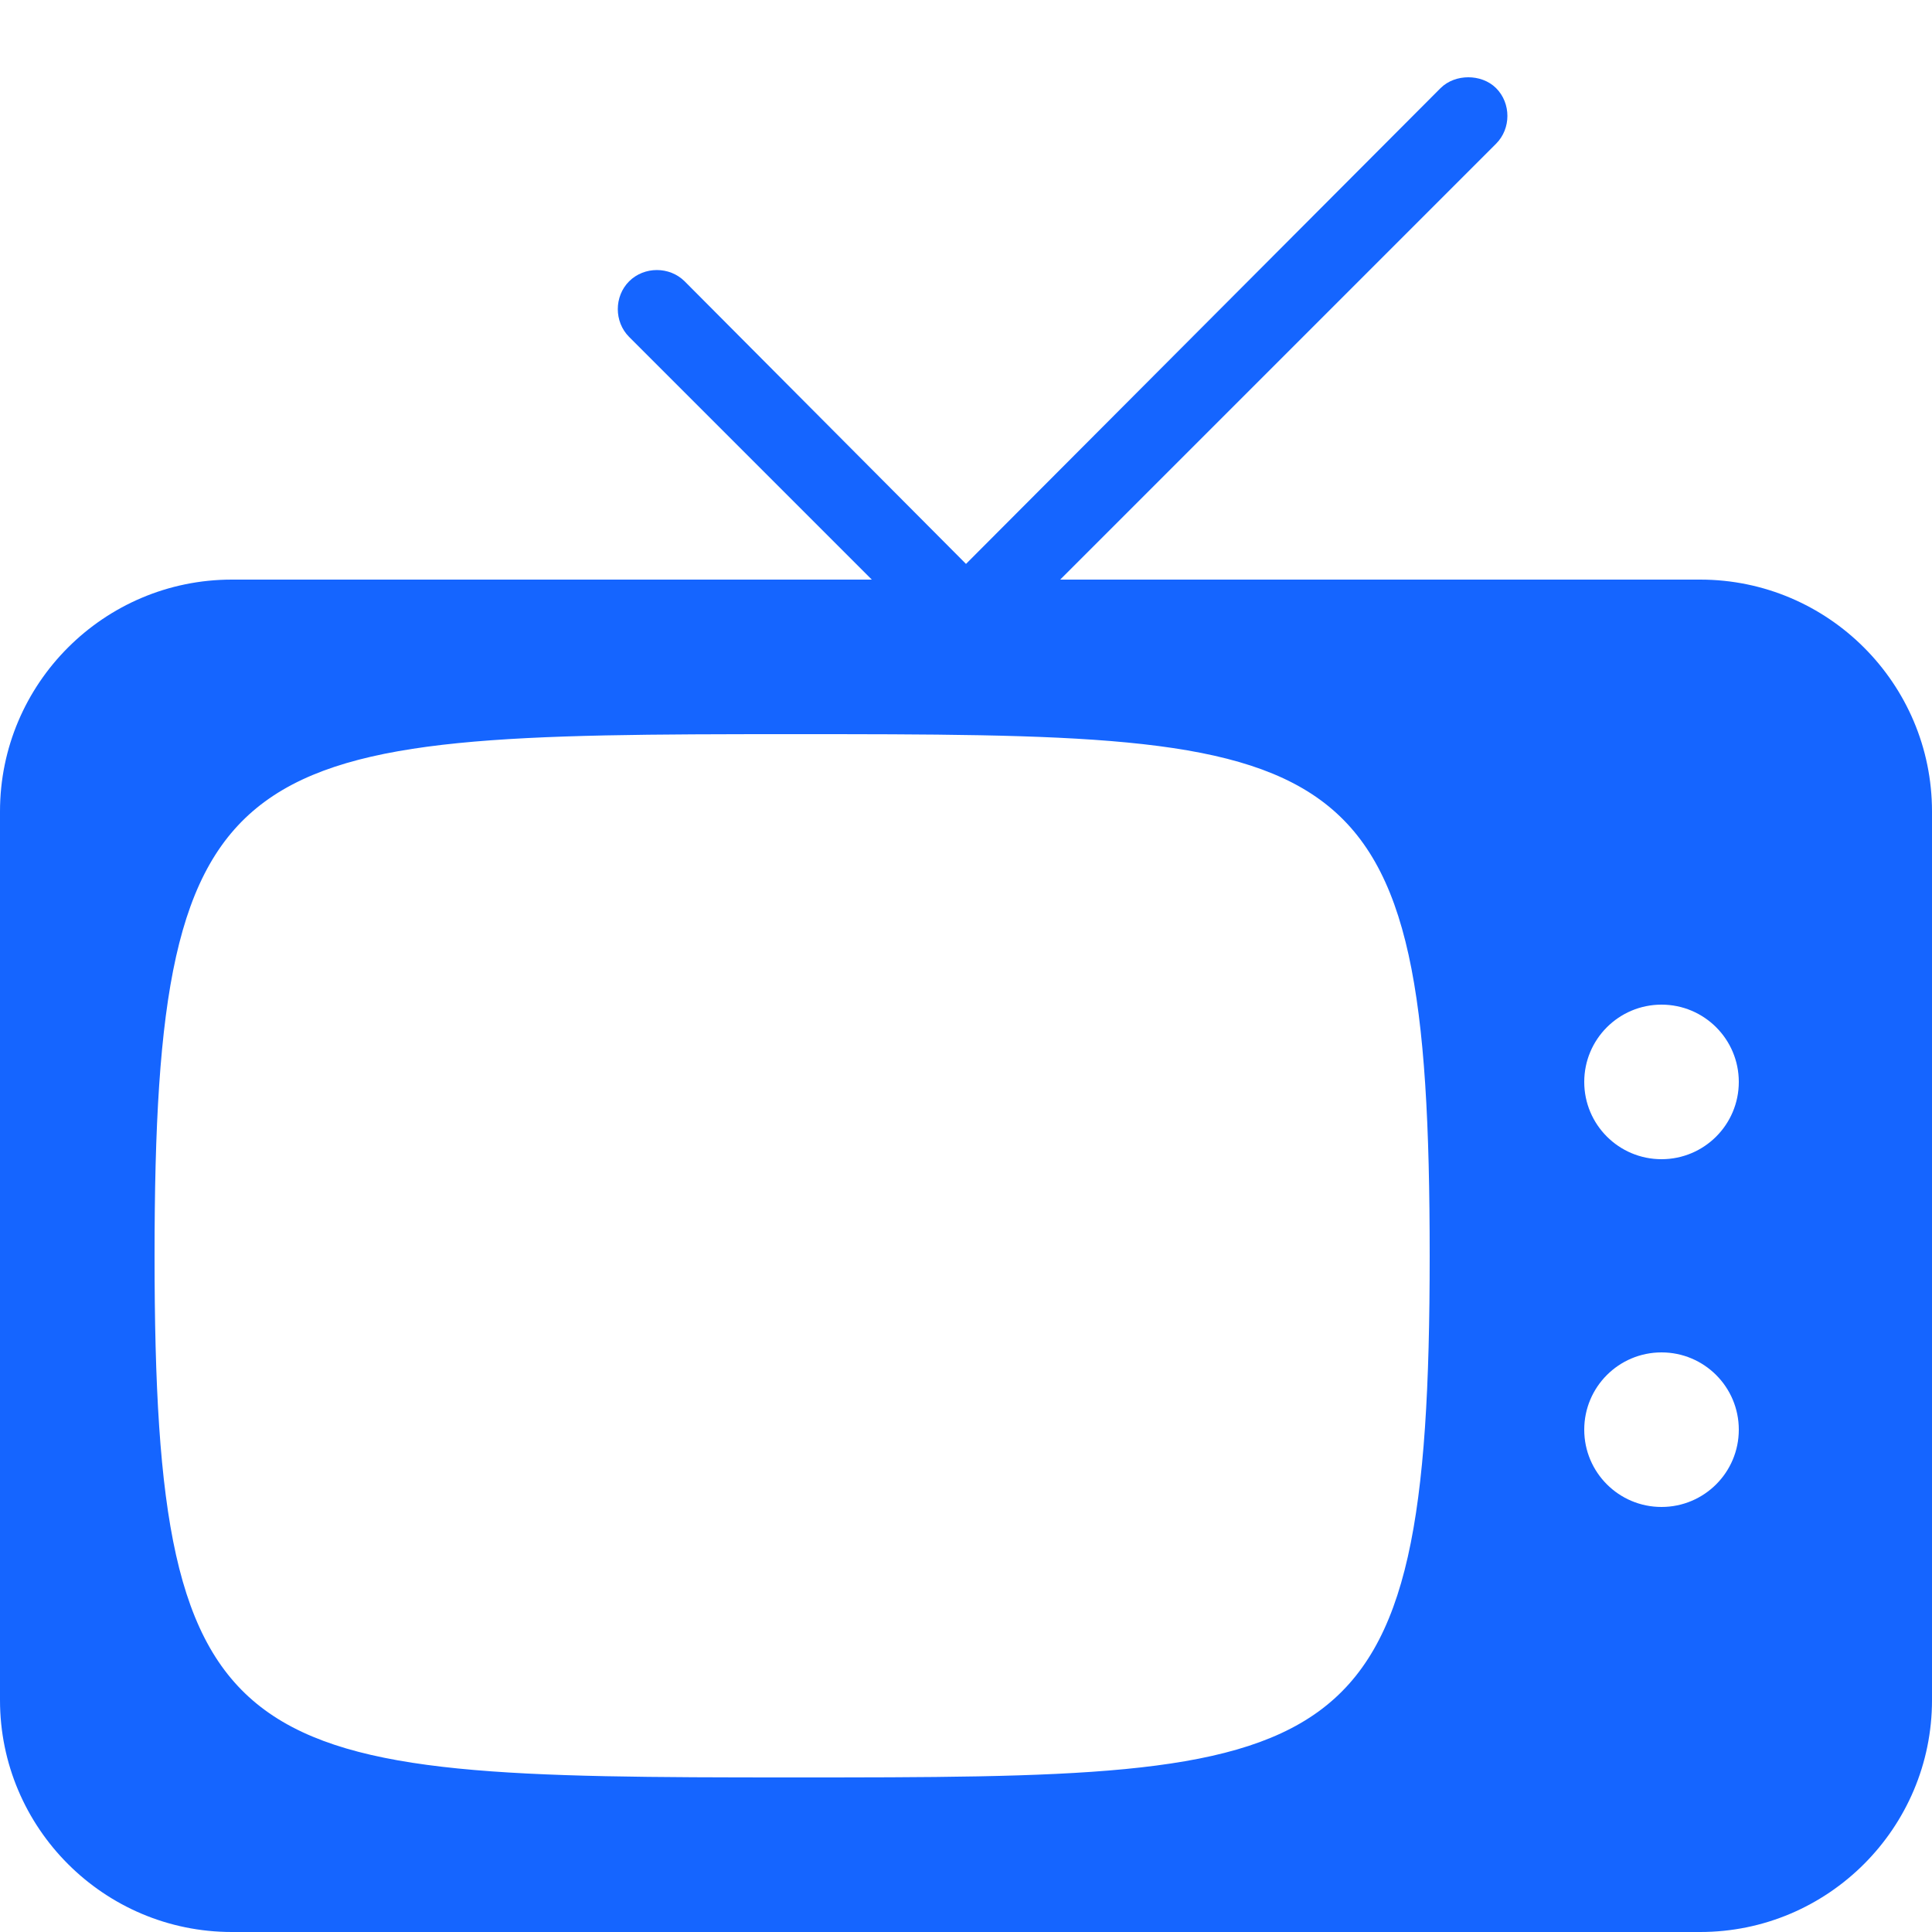
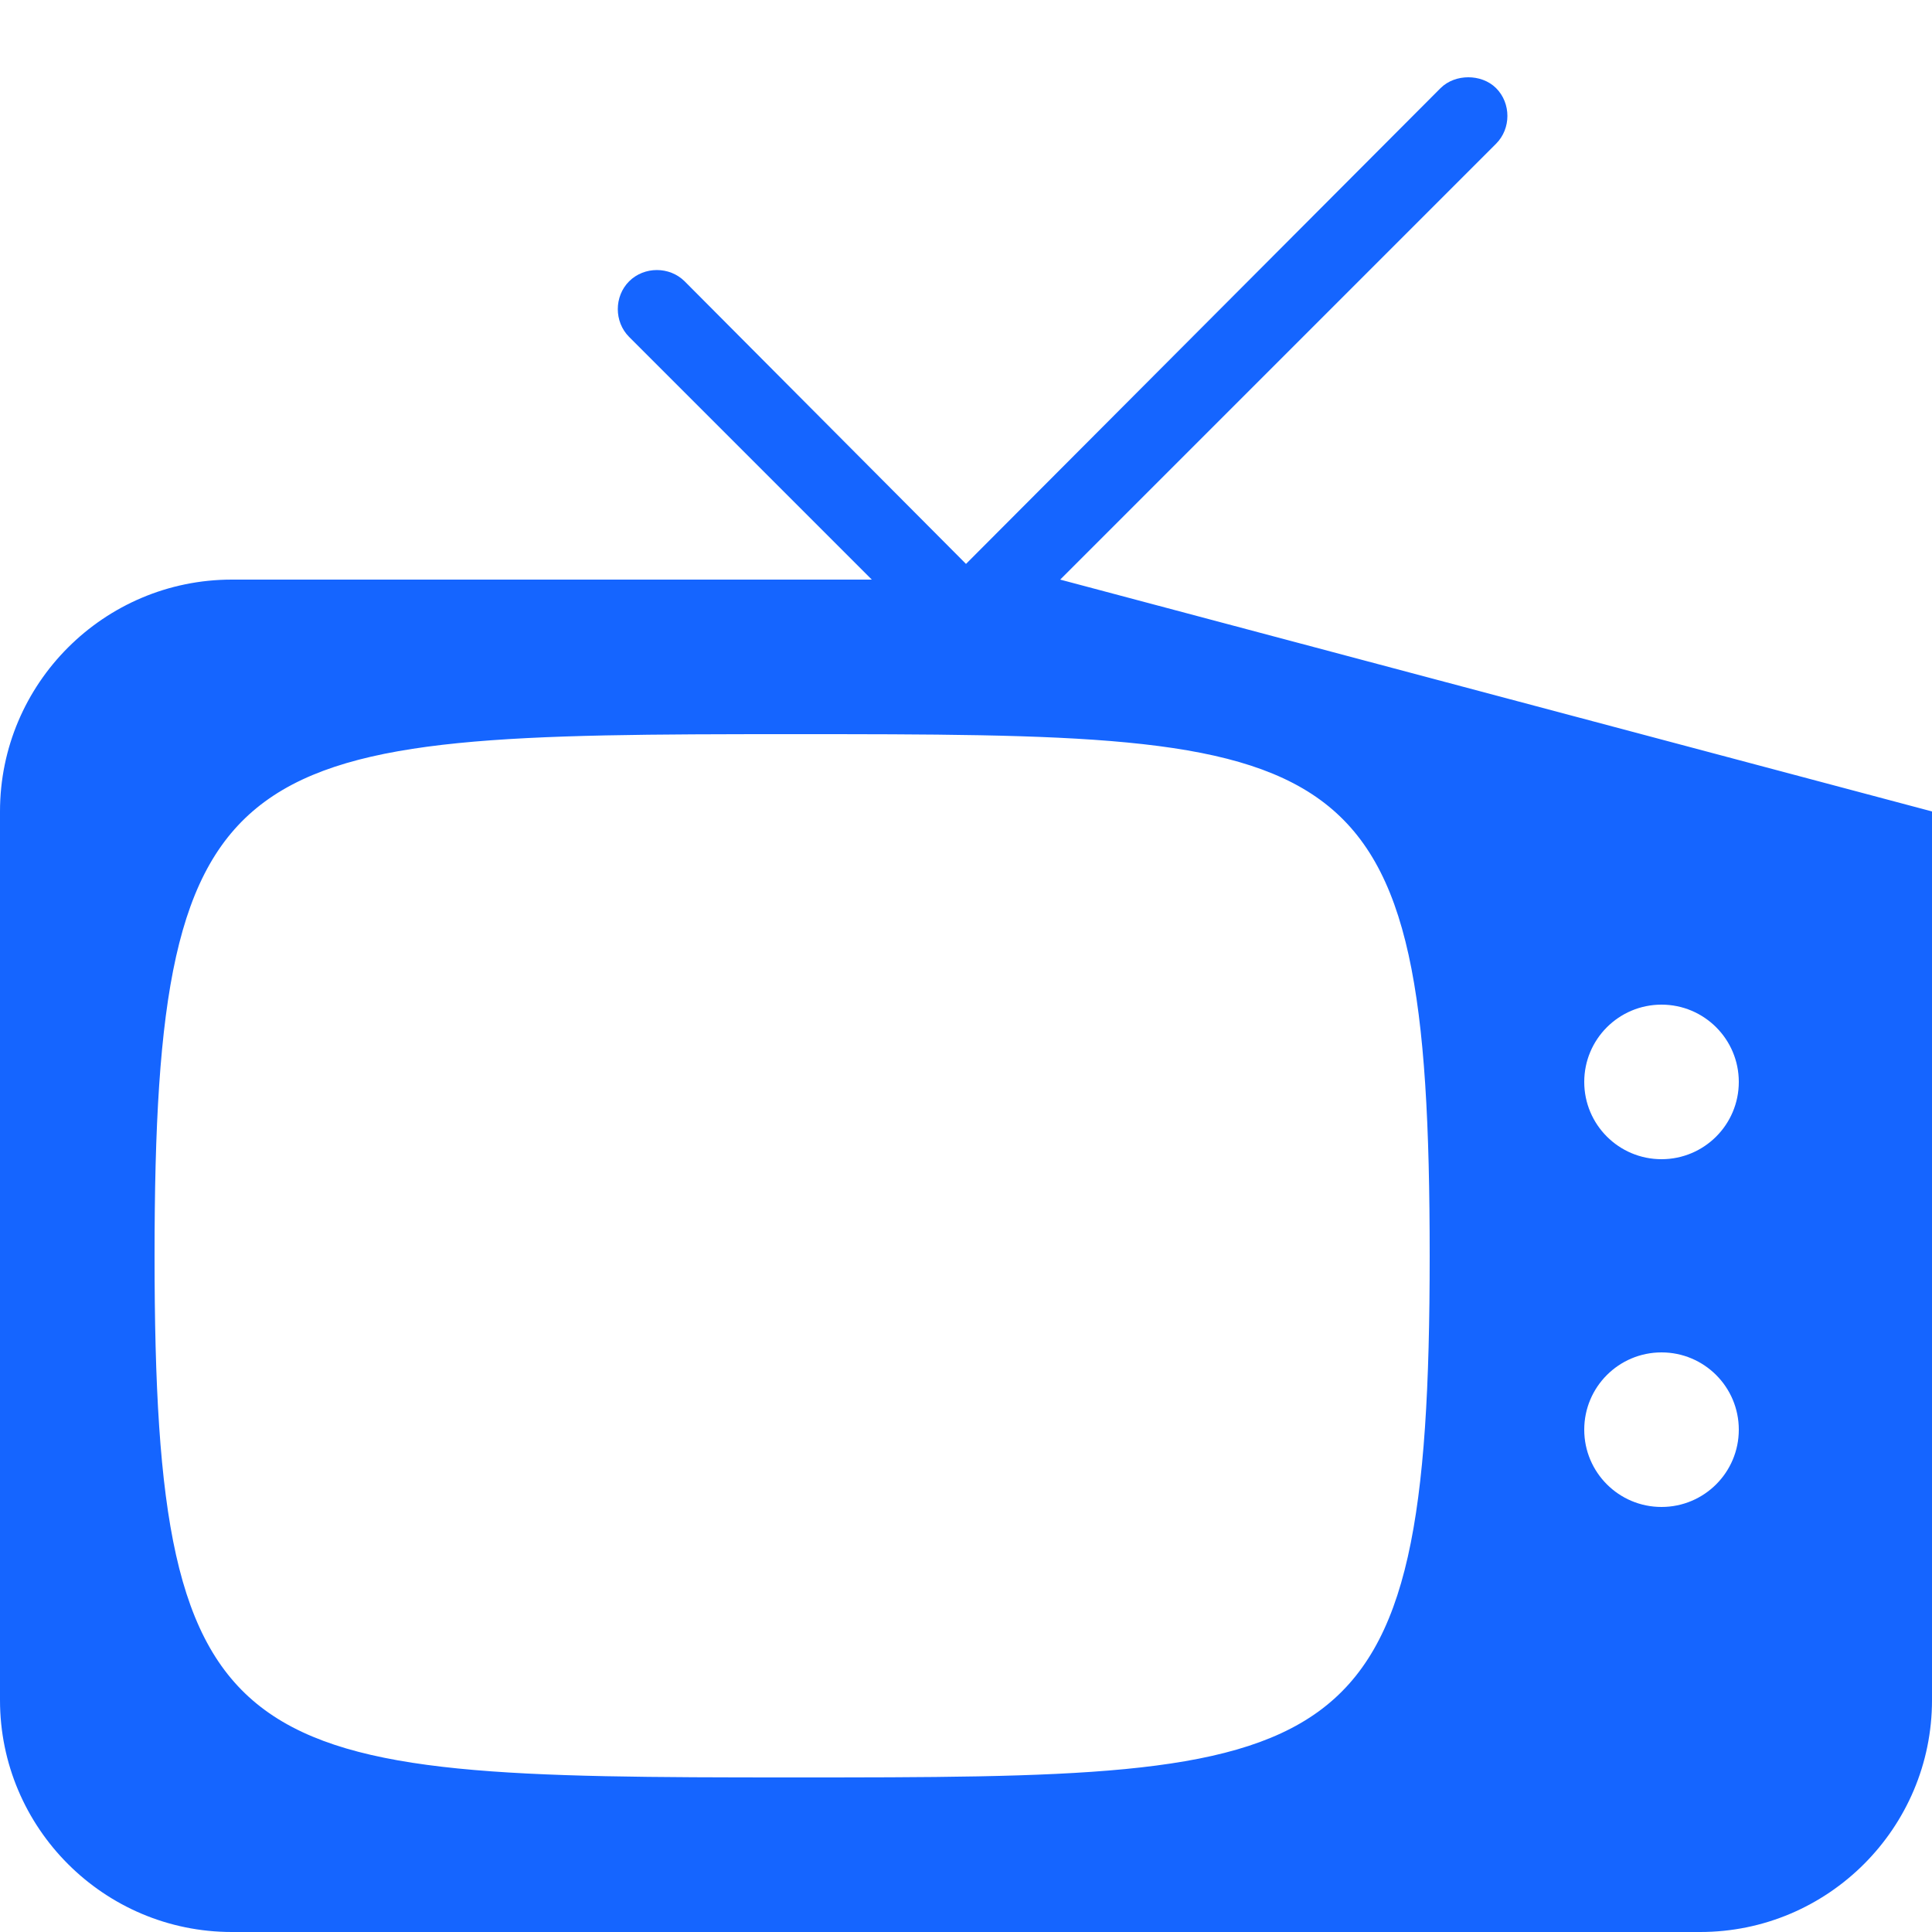
<svg xmlns="http://www.w3.org/2000/svg" viewBox="0 0 50 50" width="50px" height="50px">
-   <path fill="#1565FF" d="M 38 2 C 37.746 2 37.477 2.086 37.281 2.281 L 25 14.594 L 17.719 7.281 C 17.328 6.891 16.672 6.891 16.281 7.281 C 15.891 7.672 15.891 8.328 16.281 8.719 L 22.562 15 L 6 15 C 2.691 15 0 17.691 0 21 L 0 44 C 0 47.309 2.691 50 6 50 L 44 50 C 47.309 50 50 47.309 50 44 L 50 21 C 50 17.691 47.309 15 44 15 L 27.438 15 L 38.719 3.719 C 39.109 3.328 39.109 2.672 38.719 2.281 C 38.523 2.086 38.254 2 38 2 Z M 20.5 19 C 34.953 19 37 19.039 37 32.5 C 37 45.961 34.812 46 20.5 46 C 6.121 46 4 45.855 4 32.5 C 4 19.148 6.121 19 20.5 19 Z M 43 26 C 44.105 26 45 26.895 45 28 C 45 29.105 44.105 30 43 30 C 41.895 30 41 29.105 41 28 C 41 26.895 41.895 26 43 26 Z M 43 35 C 44.105 35 45 35.895 45 37 C 45 38.105 44.105 39 43 39 C 41.895 39 41 38.105 41 37 C 41 35.895 41.895 35 43 35 Z" />
+   <path fill="#1565FF" d="M 38 2 C 37.746 2 37.477 2.086 37.281 2.281 L 25 14.594 L 17.719 7.281 C 17.328 6.891 16.672 6.891 16.281 7.281 C 15.891 7.672 15.891 8.328 16.281 8.719 L 22.562 15 L 6 15 C 2.691 15 0 17.691 0 21 L 0 44 C 0 47.309 2.691 50 6 50 L 44 50 C 47.309 50 50 47.309 50 44 L 50 21 L 27.438 15 L 38.719 3.719 C 39.109 3.328 39.109 2.672 38.719 2.281 C 38.523 2.086 38.254 2 38 2 Z M 20.5 19 C 34.953 19 37 19.039 37 32.5 C 37 45.961 34.812 46 20.5 46 C 6.121 46 4 45.855 4 32.5 C 4 19.148 6.121 19 20.5 19 Z M 43 26 C 44.105 26 45 26.895 45 28 C 45 29.105 44.105 30 43 30 C 41.895 30 41 29.105 41 28 C 41 26.895 41.895 26 43 26 Z M 43 35 C 44.105 35 45 35.895 45 37 C 45 38.105 44.105 39 43 39 C 41.895 39 41 38.105 41 37 C 41 35.895 41.895 35 43 35 Z" />
</svg>